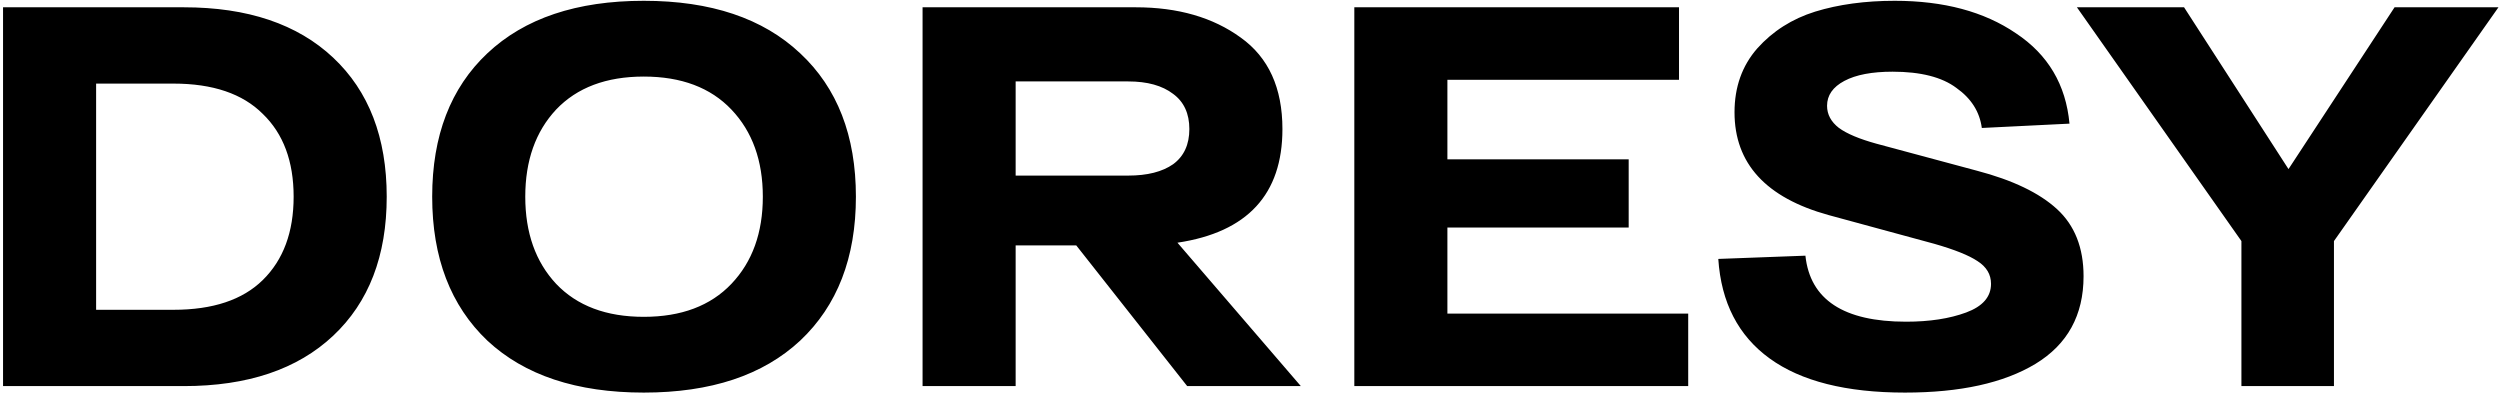
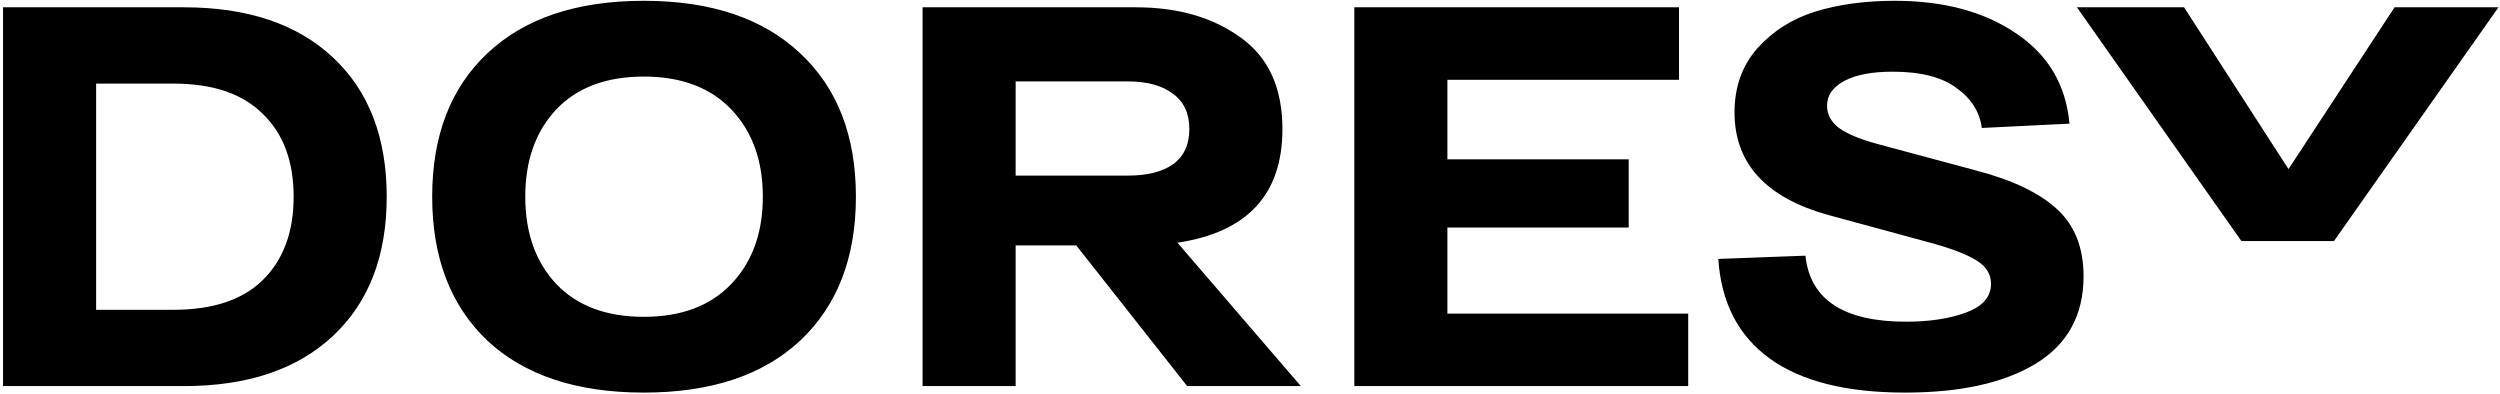
<svg xmlns="http://www.w3.org/2000/svg" width="762" height="120" viewBox="0 0 762 120" fill="none">
-   <path d="M56.018 2.223C75.481 2.223 90.655 7.337 101.542 17.563C112.428 27.789 117.871 41.919 117.871 59.953C117.871 77.986 112.428 92.116 101.542 102.343C90.655 112.569 75.481 117.682 56.018 117.682H0.927V2.223H56.018ZM52.884 94.425C64.87 94.425 73.941 91.401 80.099 85.354C86.367 79.196 89.501 70.729 89.501 59.953C89.501 49.177 86.367 40.765 80.099 34.717C73.941 28.559 64.87 25.48 52.884 25.48H29.297V94.425H52.884ZM148.555 103.827C137.339 93.161 131.731 78.536 131.731 59.953C131.731 41.369 137.339 26.8 148.555 16.243C159.881 5.577 175.77 0.244 196.223 0.244C216.676 0.244 232.565 5.577 243.891 16.243C255.217 26.8 260.88 41.369 260.88 59.953C260.88 78.536 255.217 93.161 243.891 103.827C232.565 114.383 216.676 119.661 196.223 119.661C175.77 119.661 159.881 114.383 148.555 103.827ZM169.502 33.397C163.235 40.105 160.101 48.957 160.101 59.953C160.101 70.949 163.235 79.801 169.502 86.508C175.88 93.216 184.787 96.57 196.223 96.57C207.659 96.57 216.566 93.216 222.943 86.508C229.321 79.801 232.51 70.949 232.51 59.953C232.51 48.957 229.321 40.105 222.943 33.397C216.566 26.69 207.659 23.336 196.223 23.336C184.787 23.336 175.88 26.69 169.502 33.397ZM361.855 117.682L328.042 74.797H309.568V117.682H281.198V2.223H346.185C359.051 2.223 369.717 5.302 378.184 11.46C386.651 17.508 390.884 26.8 390.884 39.335C390.884 59.238 380.218 70.784 358.886 73.973L396.492 117.682H361.855ZM309.568 24.82V53.52H343.876C349.704 53.52 354.267 52.365 357.566 50.056C360.865 47.637 362.514 44.063 362.514 39.335C362.514 34.607 360.865 31.033 357.566 28.614C354.267 26.085 349.704 24.82 343.876 24.82H309.568ZM441.167 95.58H514.566V117.682H412.797V2.223H511.762V24.326H441.167V48.572H496.422V69.354H441.167V95.58ZM550.29 77.931C551.719 91.347 561.945 98.054 580.969 98.054C588.116 98.054 594.219 97.12 599.277 95.25C604.335 93.381 606.864 90.467 606.864 86.508C606.864 83.649 605.49 81.34 602.741 79.581C600.102 77.821 595.703 76.062 589.546 74.303L557.382 65.561C538.249 60.283 528.682 49.836 528.682 34.222C528.682 26.525 530.991 20.037 535.61 14.759C540.338 9.481 546.221 5.742 553.258 3.543C560.406 1.344 568.488 0.244 577.505 0.244C592.459 0.244 604.775 3.543 614.452 10.14C624.238 16.628 629.681 25.81 630.781 37.686L604.06 39.005C603.401 34.057 600.816 29.988 596.308 26.8C591.91 23.501 585.422 21.851 576.845 21.851C570.577 21.851 565.684 22.786 562.165 24.655C558.647 26.525 556.887 29.054 556.887 32.243C556.887 34.882 558.097 37.136 560.516 39.005C562.935 40.765 566.729 42.359 571.897 43.788L602.576 52.036C613.462 54.895 621.599 58.798 626.987 63.746C632.375 68.695 635.069 75.512 635.069 84.199C635.069 96.075 630.176 104.982 620.39 110.92C610.713 116.747 597.463 119.661 580.639 119.661C562.715 119.661 548.97 116.198 539.403 109.27C529.837 102.343 524.614 92.226 523.734 78.921L550.29 77.931ZM761.531 2.223L711.389 73.478V117.682H683.184V73.478L633.042 2.223H665.701L697.534 51.541L729.863 2.223H761.531Z" fill="black" />
+   <path d="M56.018 2.223C75.481 2.223 90.655 7.337 101.542 17.563C112.428 27.789 117.871 41.919 117.871 59.953C117.871 77.986 112.428 92.116 101.542 102.343C90.655 112.569 75.481 117.682 56.018 117.682H0.927V2.223H56.018ZM52.884 94.425C64.87 94.425 73.941 91.401 80.099 85.354C86.367 79.196 89.501 70.729 89.501 59.953C89.501 49.177 86.367 40.765 80.099 34.717C73.941 28.559 64.87 25.48 52.884 25.48H29.297V94.425H52.884ZM148.555 103.827C137.339 93.161 131.731 78.536 131.731 59.953C131.731 41.369 137.339 26.8 148.555 16.243C159.881 5.577 175.77 0.244 196.223 0.244C216.676 0.244 232.565 5.577 243.891 16.243C255.217 26.8 260.88 41.369 260.88 59.953C260.88 78.536 255.217 93.161 243.891 103.827C232.565 114.383 216.676 119.661 196.223 119.661C175.77 119.661 159.881 114.383 148.555 103.827ZM169.502 33.397C163.235 40.105 160.101 48.957 160.101 59.953C160.101 70.949 163.235 79.801 169.502 86.508C175.88 93.216 184.787 96.57 196.223 96.57C207.659 96.57 216.566 93.216 222.943 86.508C229.321 79.801 232.51 70.949 232.51 59.953C232.51 48.957 229.321 40.105 222.943 33.397C216.566 26.69 207.659 23.336 196.223 23.336C184.787 23.336 175.88 26.69 169.502 33.397ZM361.855 117.682L328.042 74.797H309.568V117.682H281.198V2.223H346.185C359.051 2.223 369.717 5.302 378.184 11.46C386.651 17.508 390.884 26.8 390.884 39.335C390.884 59.238 380.218 70.784 358.886 73.973L396.492 117.682H361.855ZM309.568 24.82V53.52H343.876C349.704 53.52 354.267 52.365 357.566 50.056C360.865 47.637 362.514 44.063 362.514 39.335C362.514 34.607 360.865 31.033 357.566 28.614C354.267 26.085 349.704 24.82 343.876 24.82H309.568ZM441.167 95.58H514.566V117.682H412.797V2.223H511.762V24.326H441.167V48.572H496.422V69.354H441.167V95.58ZM550.29 77.931C551.719 91.347 561.945 98.054 580.969 98.054C588.116 98.054 594.219 97.12 599.277 95.25C604.335 93.381 606.864 90.467 606.864 86.508C606.864 83.649 605.49 81.34 602.741 79.581C600.102 77.821 595.703 76.062 589.546 74.303L557.382 65.561C538.249 60.283 528.682 49.836 528.682 34.222C528.682 26.525 530.991 20.037 535.61 14.759C540.338 9.481 546.221 5.742 553.258 3.543C560.406 1.344 568.488 0.244 577.505 0.244C592.459 0.244 604.775 3.543 614.452 10.14C624.238 16.628 629.681 25.81 630.781 37.686L604.06 39.005C603.401 34.057 600.816 29.988 596.308 26.8C591.91 23.501 585.422 21.851 576.845 21.851C570.577 21.851 565.684 22.786 562.165 24.655C558.647 26.525 556.887 29.054 556.887 32.243C556.887 34.882 558.097 37.136 560.516 39.005C562.935 40.765 566.729 42.359 571.897 43.788L602.576 52.036C613.462 54.895 621.599 58.798 626.987 63.746C632.375 68.695 635.069 75.512 635.069 84.199C635.069 96.075 630.176 104.982 620.39 110.92C610.713 116.747 597.463 119.661 580.639 119.661C562.715 119.661 548.97 116.198 539.403 109.27C529.837 102.343 524.614 92.226 523.734 78.921L550.29 77.931ZM761.531 2.223L711.389 73.478H683.184V73.478L633.042 2.223H665.701L697.534 51.541L729.863 2.223H761.531Z" fill="black" />
</svg>